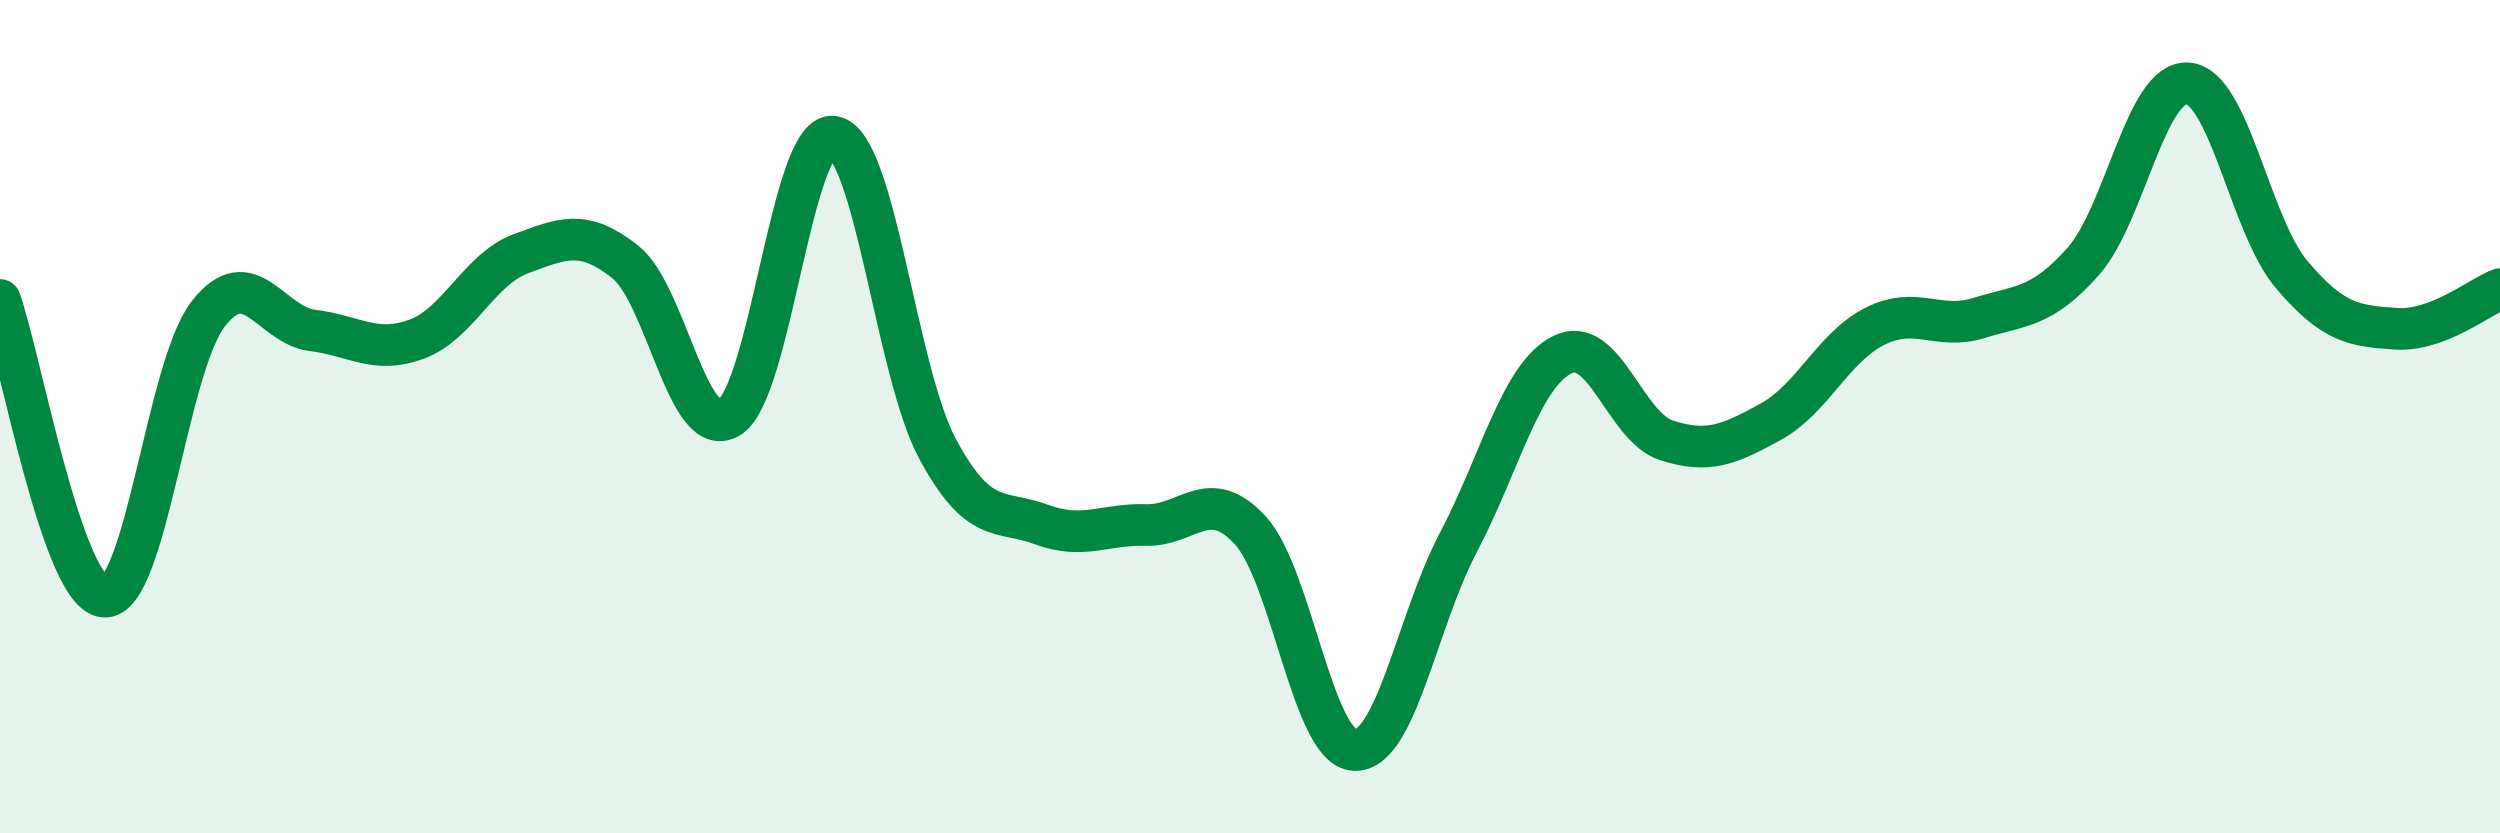
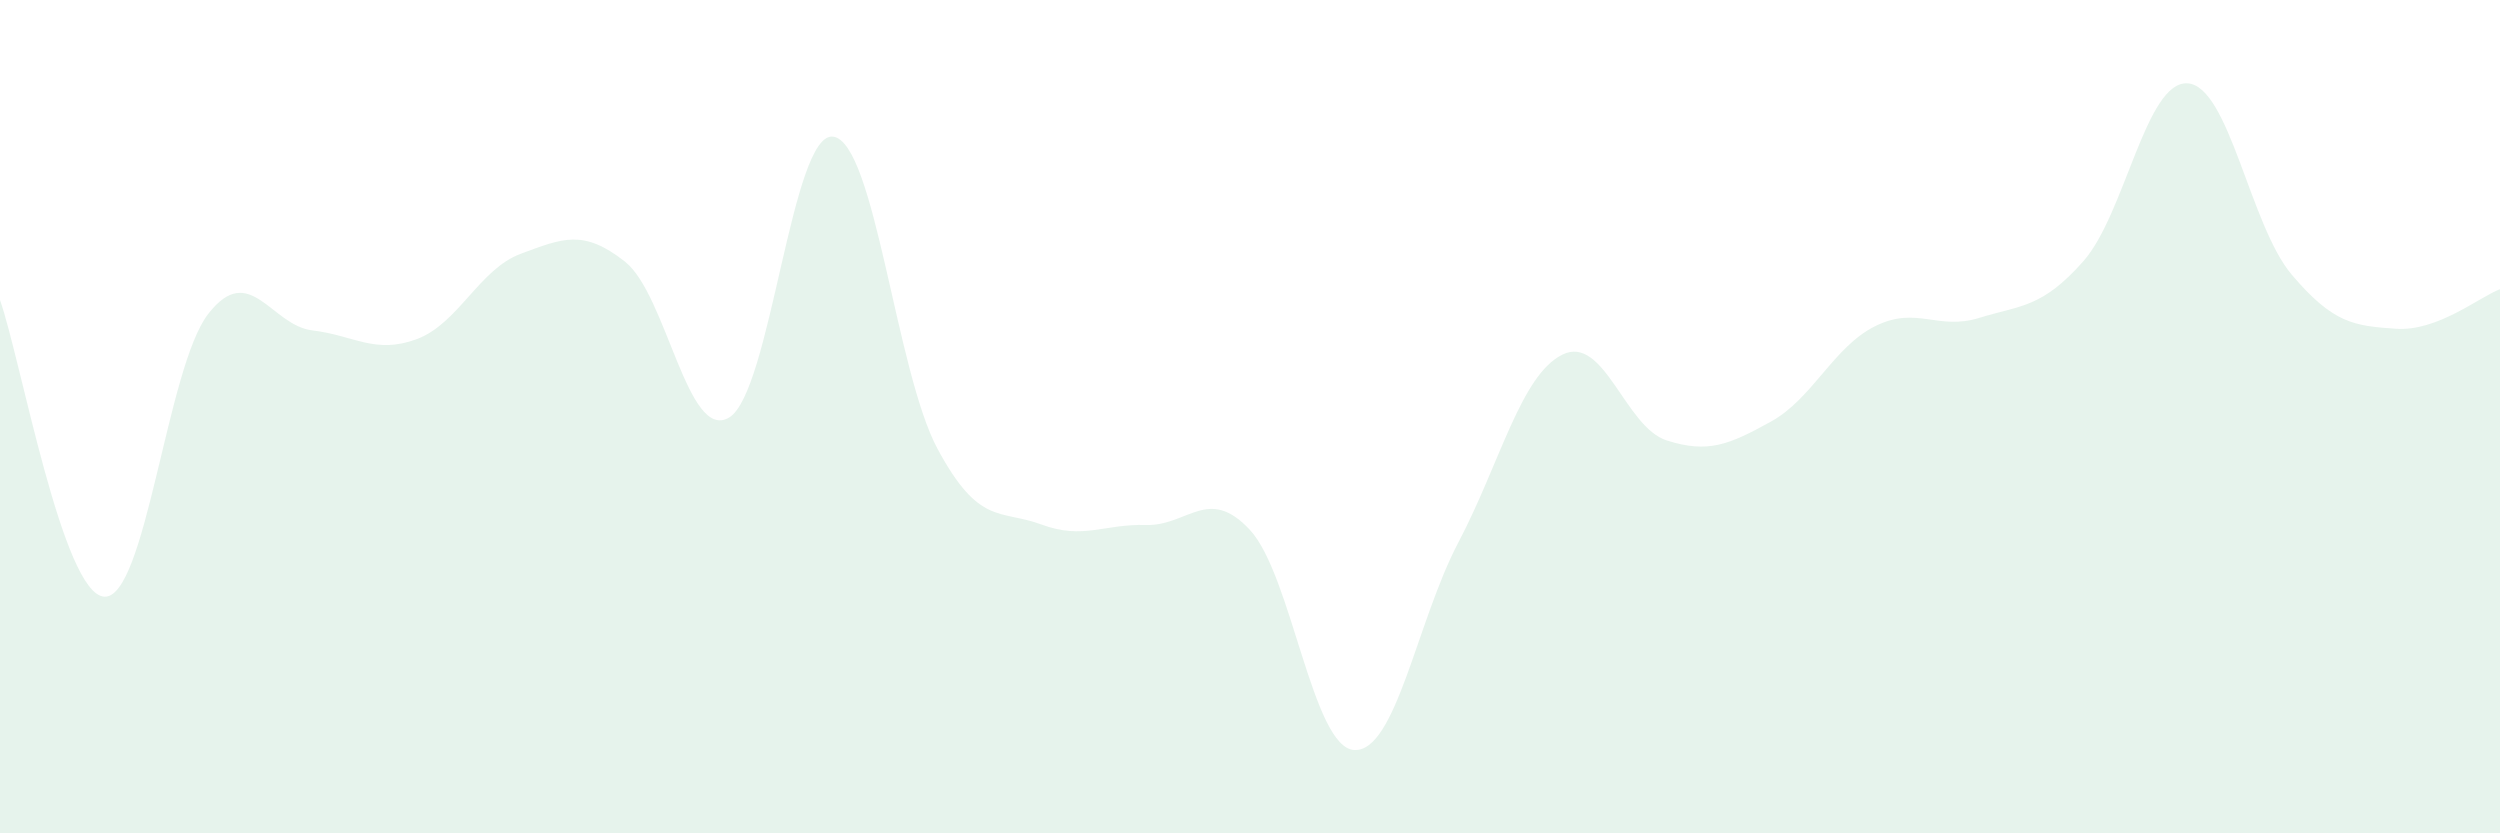
<svg xmlns="http://www.w3.org/2000/svg" width="60" height="20" viewBox="0 0 60 20">
  <path d="M 0,7.2 C 0.5,8.62 1.5,14.25 2.5,14.32 C 3.5,14.39 4,8.81 5,7.53 C 6,6.25 6.5,7.81 7.5,7.93 C 8.5,8.05 9,8.51 10,8.14 C 11,7.77 11.5,6.46 12.5,6.09 C 13.5,5.72 14,5.49 15,6.28 C 16,7.07 16.5,10.62 17.5,10.02 C 18.5,9.42 19,3.13 20,3.28 C 21,3.43 21.5,8.91 22.5,10.77 C 23.5,12.63 24,12.22 25,12.59 C 26,12.96 26.5,12.57 27.5,12.6 C 28.5,12.63 29,11.64 30,12.72 C 31,13.8 31.5,17.94 32.5,18 C 33.5,18.06 34,14.92 35,13.02 C 36,11.12 36.5,9 37.5,8.51 C 38.5,8.02 39,10.25 40,10.57 C 41,10.89 41.5,10.67 42.5,10.12 C 43.5,9.57 44,8.33 45,7.83 C 46,7.33 46.5,7.94 47.5,7.63 C 48.5,7.32 49,7.4 50,6.27 C 51,5.14 51.5,1.94 52.5,2 C 53.5,2.06 54,5.41 55,6.59 C 56,7.77 56.5,7.82 57.5,7.89 C 58.5,7.96 59.5,7.13 60,6.94L60 20L0 20Z" fill="#008740" opacity="0.1" stroke-linecap="round" stroke-linejoin="round" />
-   <path d="M 0,7.2 C 0.5,8.62 1.5,14.25 2.5,14.32 C 3.5,14.39 4,8.81 5,7.53 C 6,6.25 6.5,7.81 7.5,7.93 C 8.5,8.05 9,8.51 10,8.14 C 11,7.77 11.5,6.46 12.5,6.09 C 13.5,5.72 14,5.49 15,6.28 C 16,7.07 16.5,10.62 17.5,10.02 C 18.5,9.42 19,3.13 20,3.28 C 21,3.43 21.5,8.91 22.5,10.77 C 23.5,12.63 24,12.22 25,12.59 C 26,12.96 26.5,12.57 27.5,12.6 C 28.5,12.63 29,11.64 30,12.72 C 31,13.8 31.5,17.94 32.5,18 C 33.5,18.06 34,14.92 35,13.02 C 36,11.12 36.5,9 37.5,8.51 C 38.5,8.02 39,10.25 40,10.57 C 41,10.89 41.5,10.67 42.5,10.12 C 43.5,9.57 44,8.33 45,7.83 C 46,7.33 46.5,7.94 47.5,7.63 C 48.5,7.32 49,7.4 50,6.27 C 51,5.14 51.5,1.94 52.5,2 C 53.5,2.06 54,5.41 55,6.59 C 56,7.77 56.5,7.82 57.5,7.89 C 58.5,7.96 59.5,7.13 60,6.94" stroke="#008740" stroke-width="1" fill="none" stroke-linecap="round" stroke-linejoin="round" />
</svg>